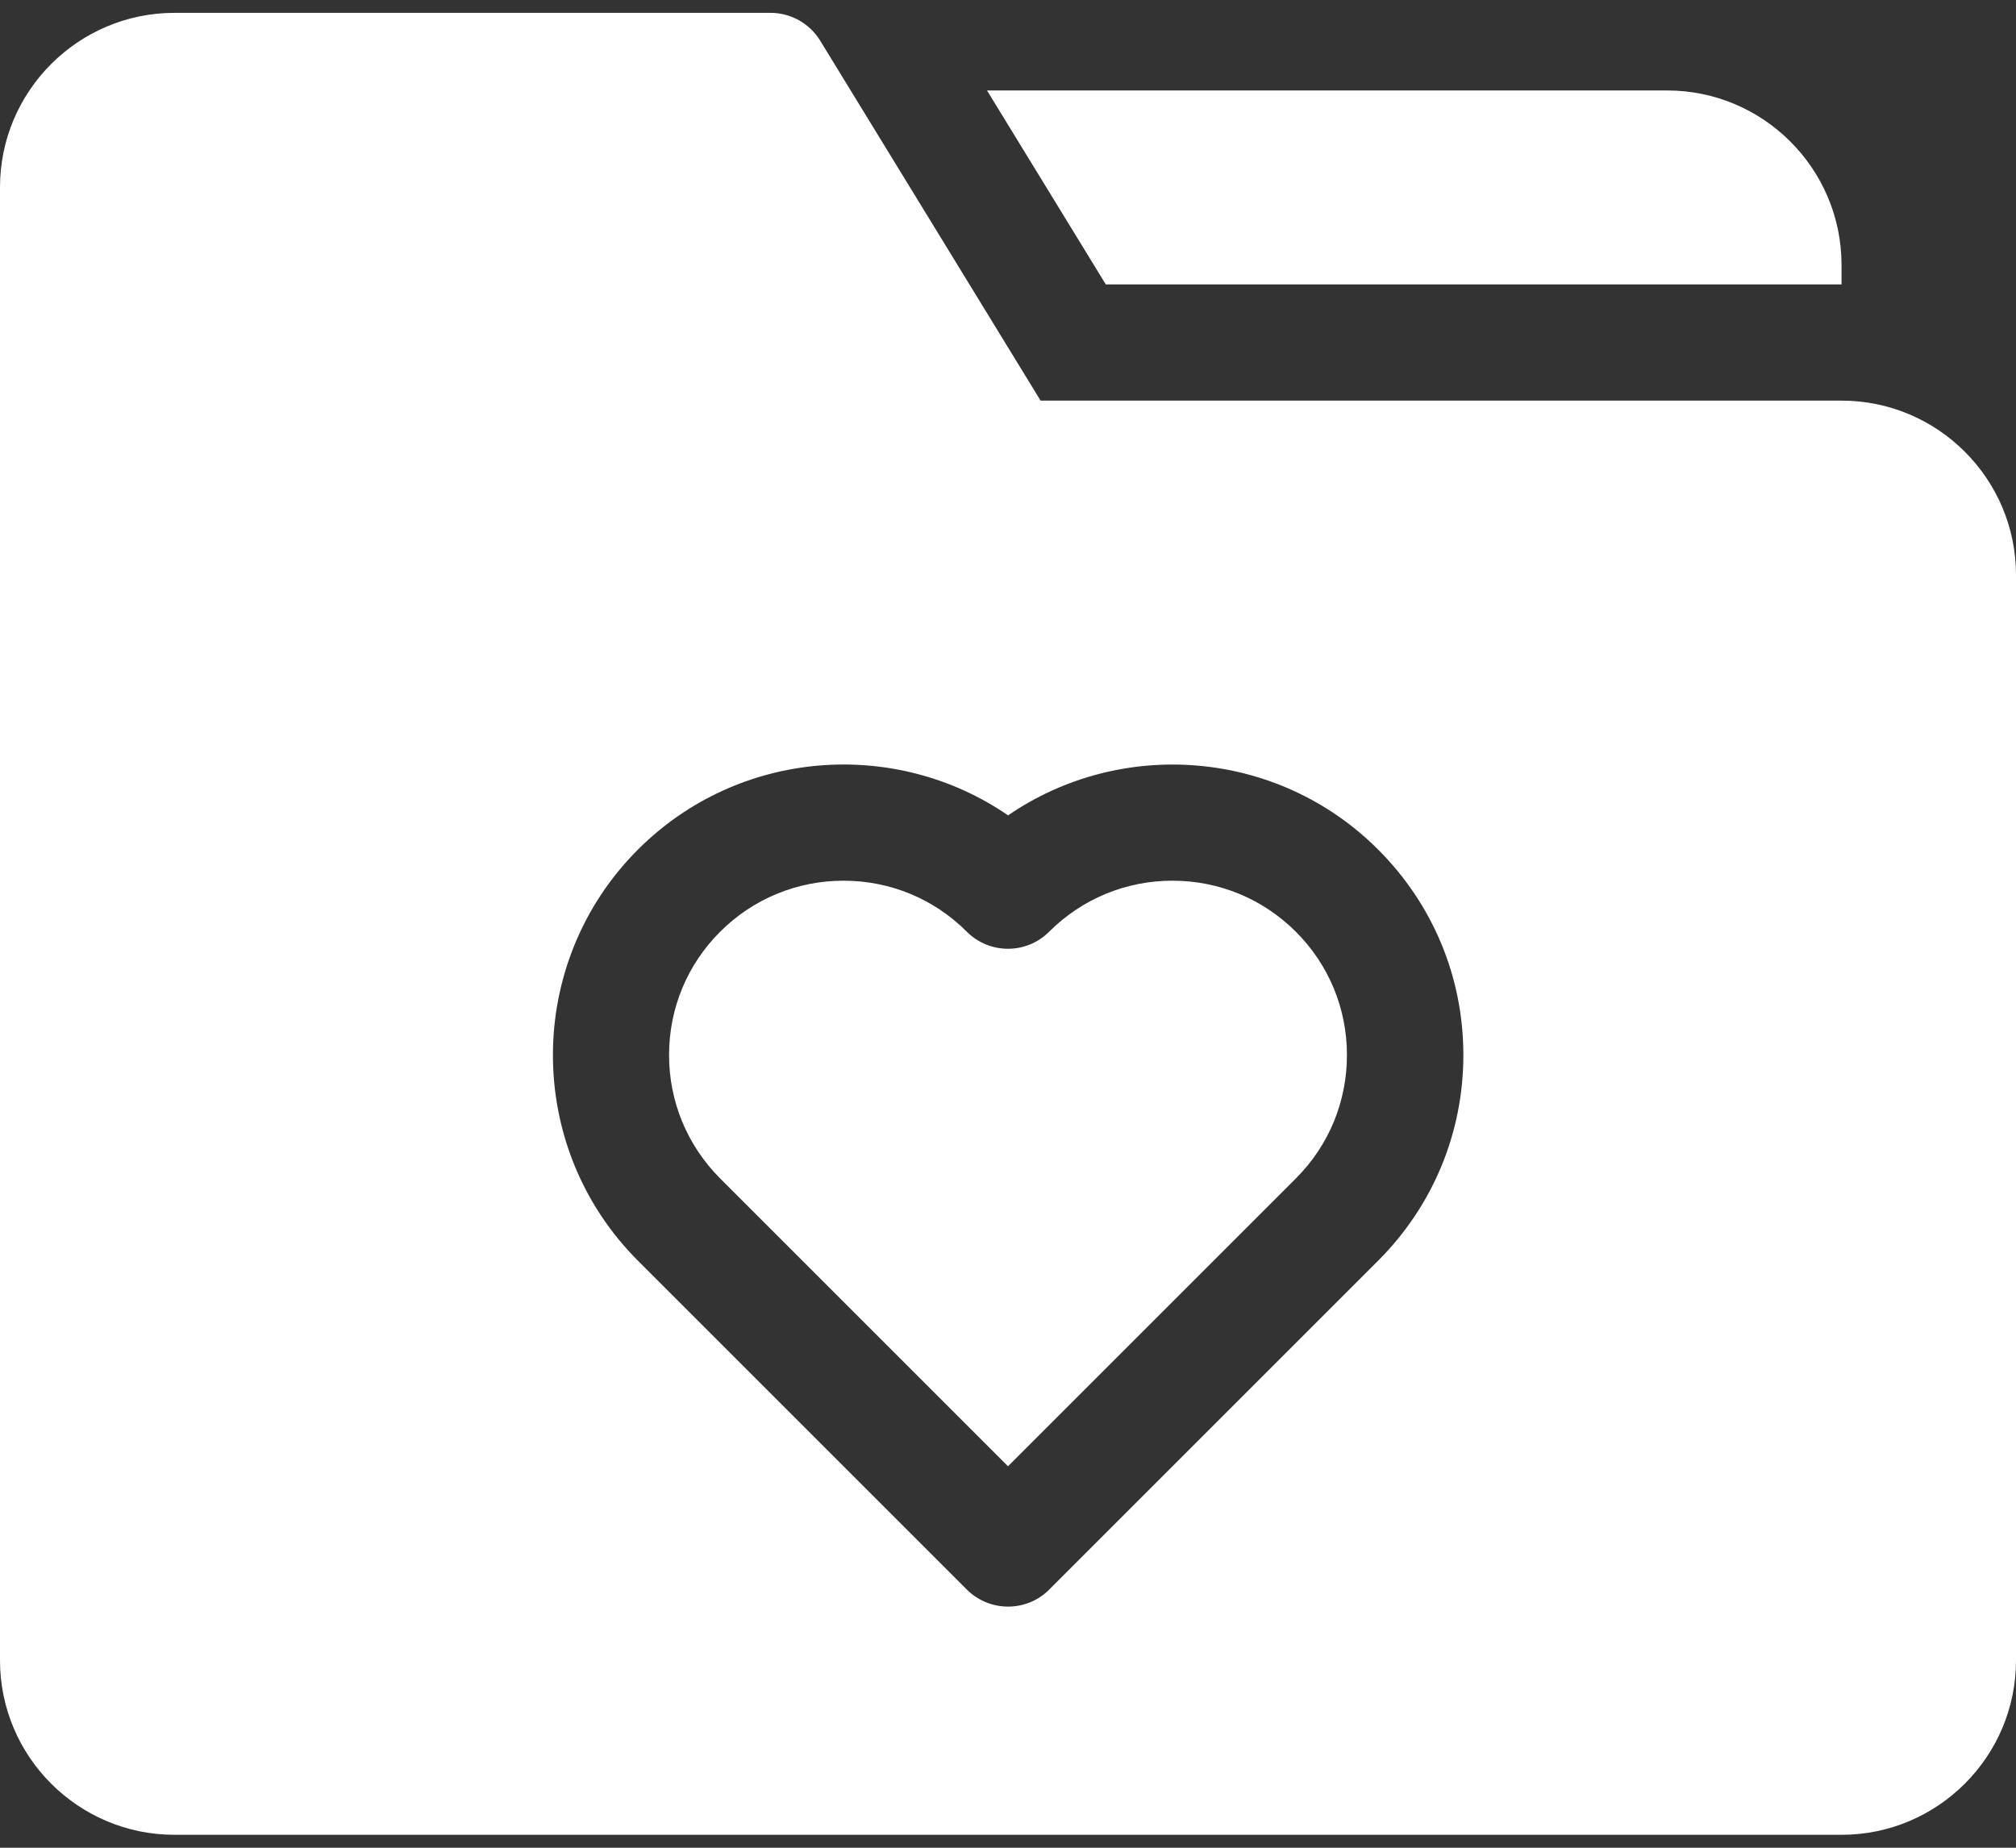
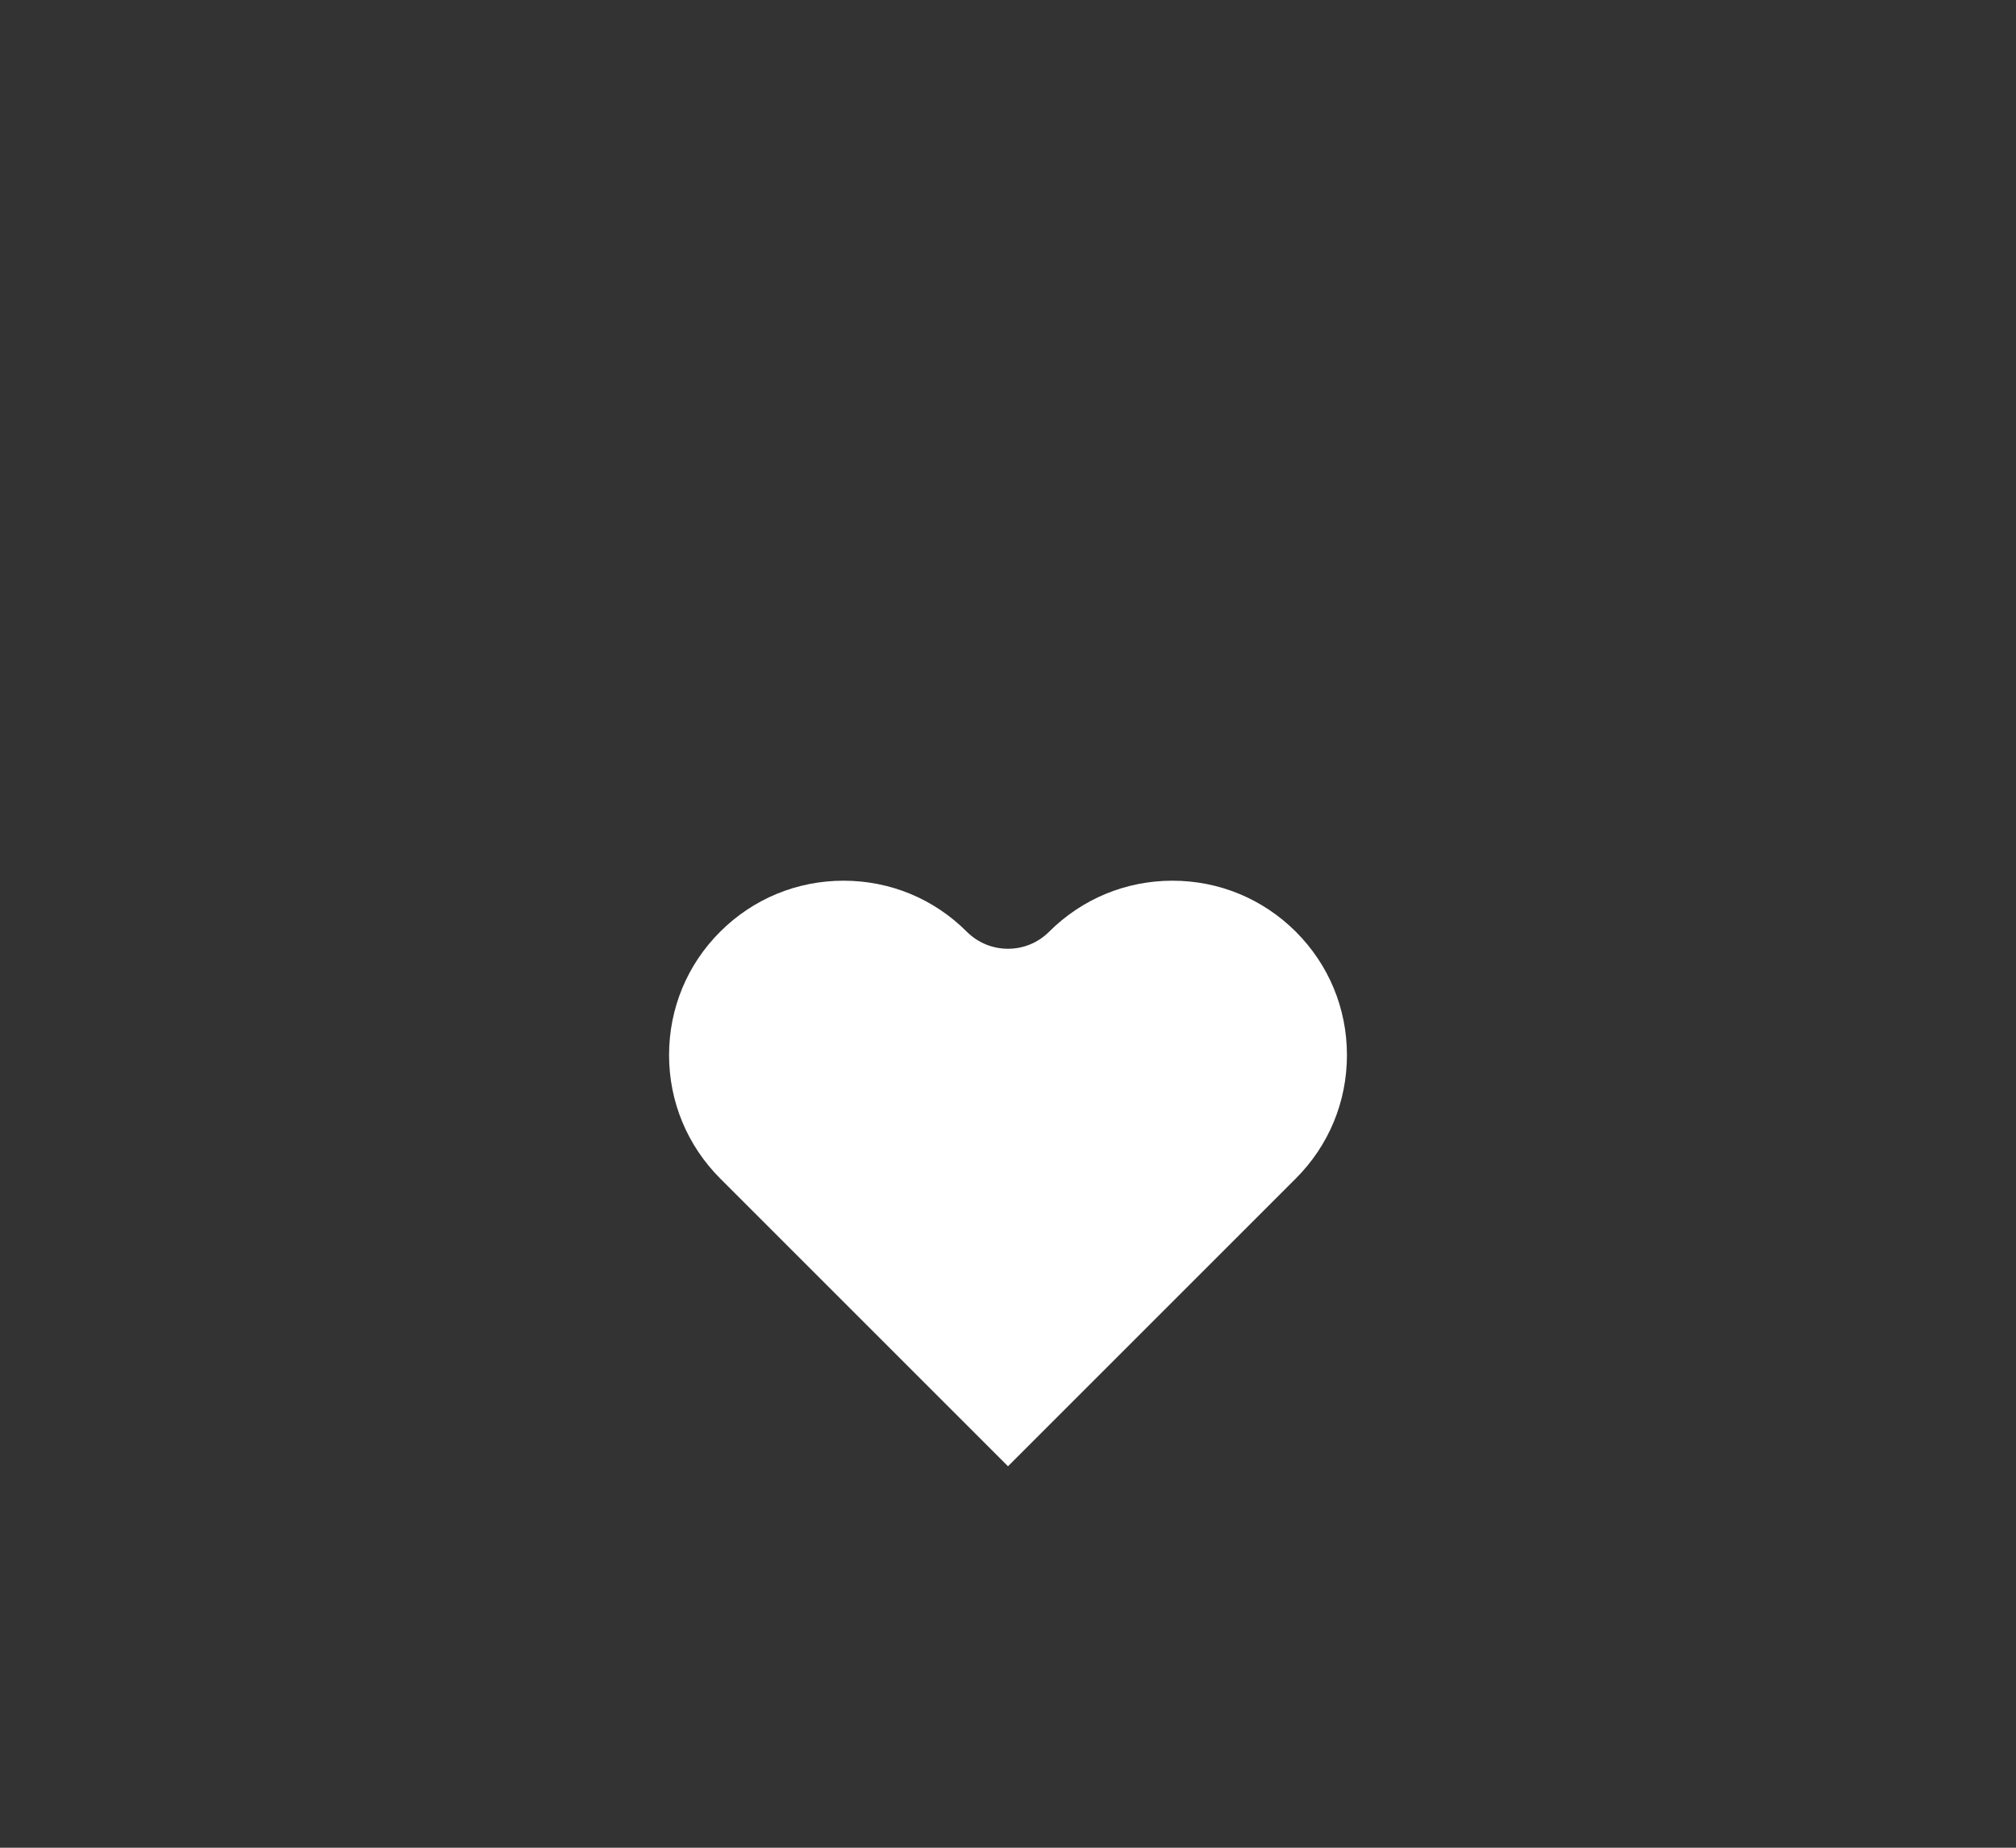
<svg xmlns="http://www.w3.org/2000/svg" version="1.1" id="Capa_1" x="0px" y="0px" width="24px" height="22px" viewBox="244 245 24 22" enable-background="new 244 245 24 22" xml:space="preserve">
  <rect x="244" y="245" width="24" height="22" fill="#333333" stroke="none" />
  <g>
-     <path fill="#FFFFFF" d="M257.958,255.486c-0.555,0-1.076,0.216-1.469,0.608c-0.27,0.27-0.708,0.27-0.979,0   c-0.392-0.393-0.914-0.608-1.468-0.608s-1.077,0.216-1.469,0.608c-0.393,0.392-0.608,0.914-0.608,1.468s0.216,1.076,0.608,1.469   l3.427,3.427l3.427-3.427c0.393-0.393,0.608-0.914,0.608-1.469s-0.216-1.076-0.608-1.468   C259.034,255.702,258.513,255.486,257.958,255.486z" />
-     <path fill="#FFFFFF" d="M265.923,249.77h-9.535l-2.624-4.286c-0.126-0.205-0.35-0.331-0.59-0.331h-7.097   c-1.145,0-2.077,0.932-2.077,2.077v17.539c0,1.146,0.932,2.077,2.077,2.077h19.846c1.146,0,2.077-0.932,2.077-2.077v-12.923   C268,250.702,267.069,249.77,265.923,249.77z M260.406,260.011l-3.916,3.916c-0.129,0.13-0.306,0.202-0.489,0.202   s-0.36-0.072-0.49-0.202l-3.916-3.916c-1.35-1.35-1.35-3.546,0-4.896c1.196-1.196,3.058-1.333,4.406-0.407   c1.348-0.925,3.209-0.789,4.405,0.407c0.654,0.654,1.015,1.522,1.015,2.447S261.06,259.356,260.406,260.011z" />
-     <path fill="#FFFFFF" d="M265.923,248.385v-0.231c0-1.146-0.932-2.077-2.076-2.077h-8.097l1.414,2.309H265.923z" />
+     <path fill="#FFFFFF" d="M257.958,255.486c-0.555,0-1.076,0.216-1.469,0.608c-0.27,0.27-0.708,0.27-0.979,0   c-0.392-0.393-0.914-0.608-1.468-0.608s-1.077,0.216-1.469,0.608c-0.393,0.392-0.608,0.914-0.608,1.468s0.216,1.076,0.608,1.469   l3.427,3.427l3.427-3.427c0.393-0.393,0.608-0.914,0.608-1.469s-0.216-1.076-0.608-1.468   C259.034,255.702,258.513,255.486,257.958,255.486" />
  </g>
</svg>